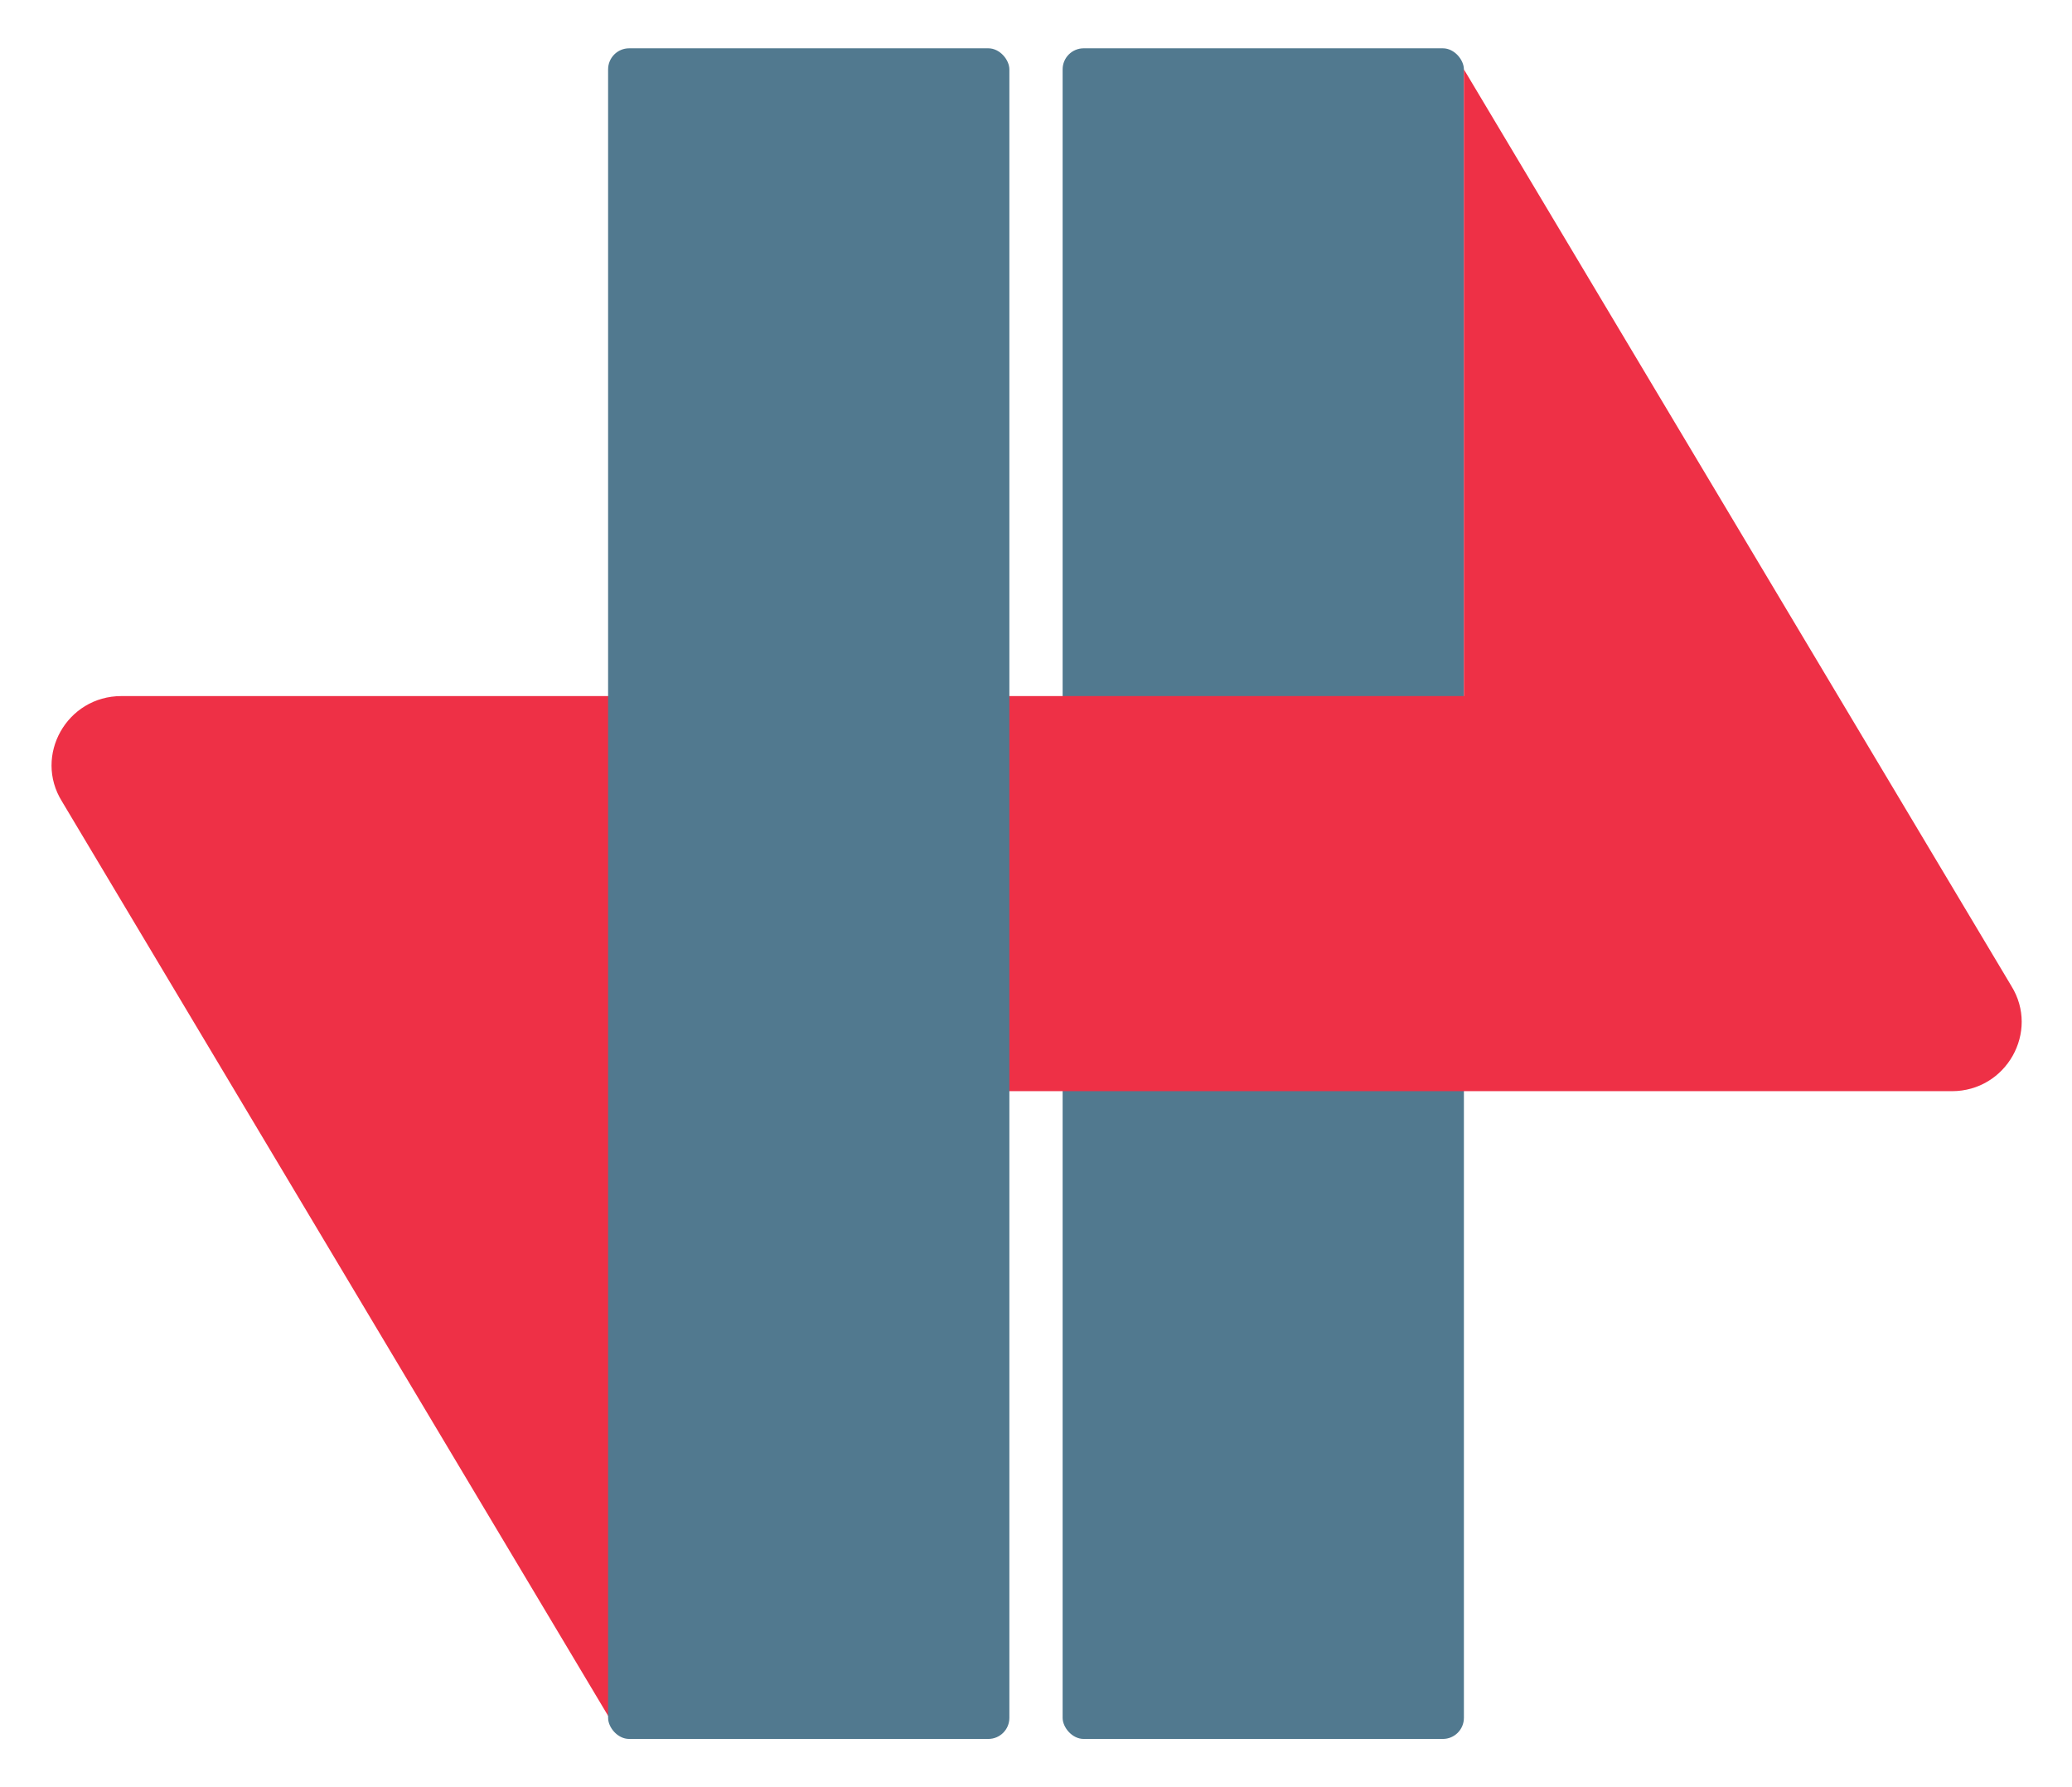
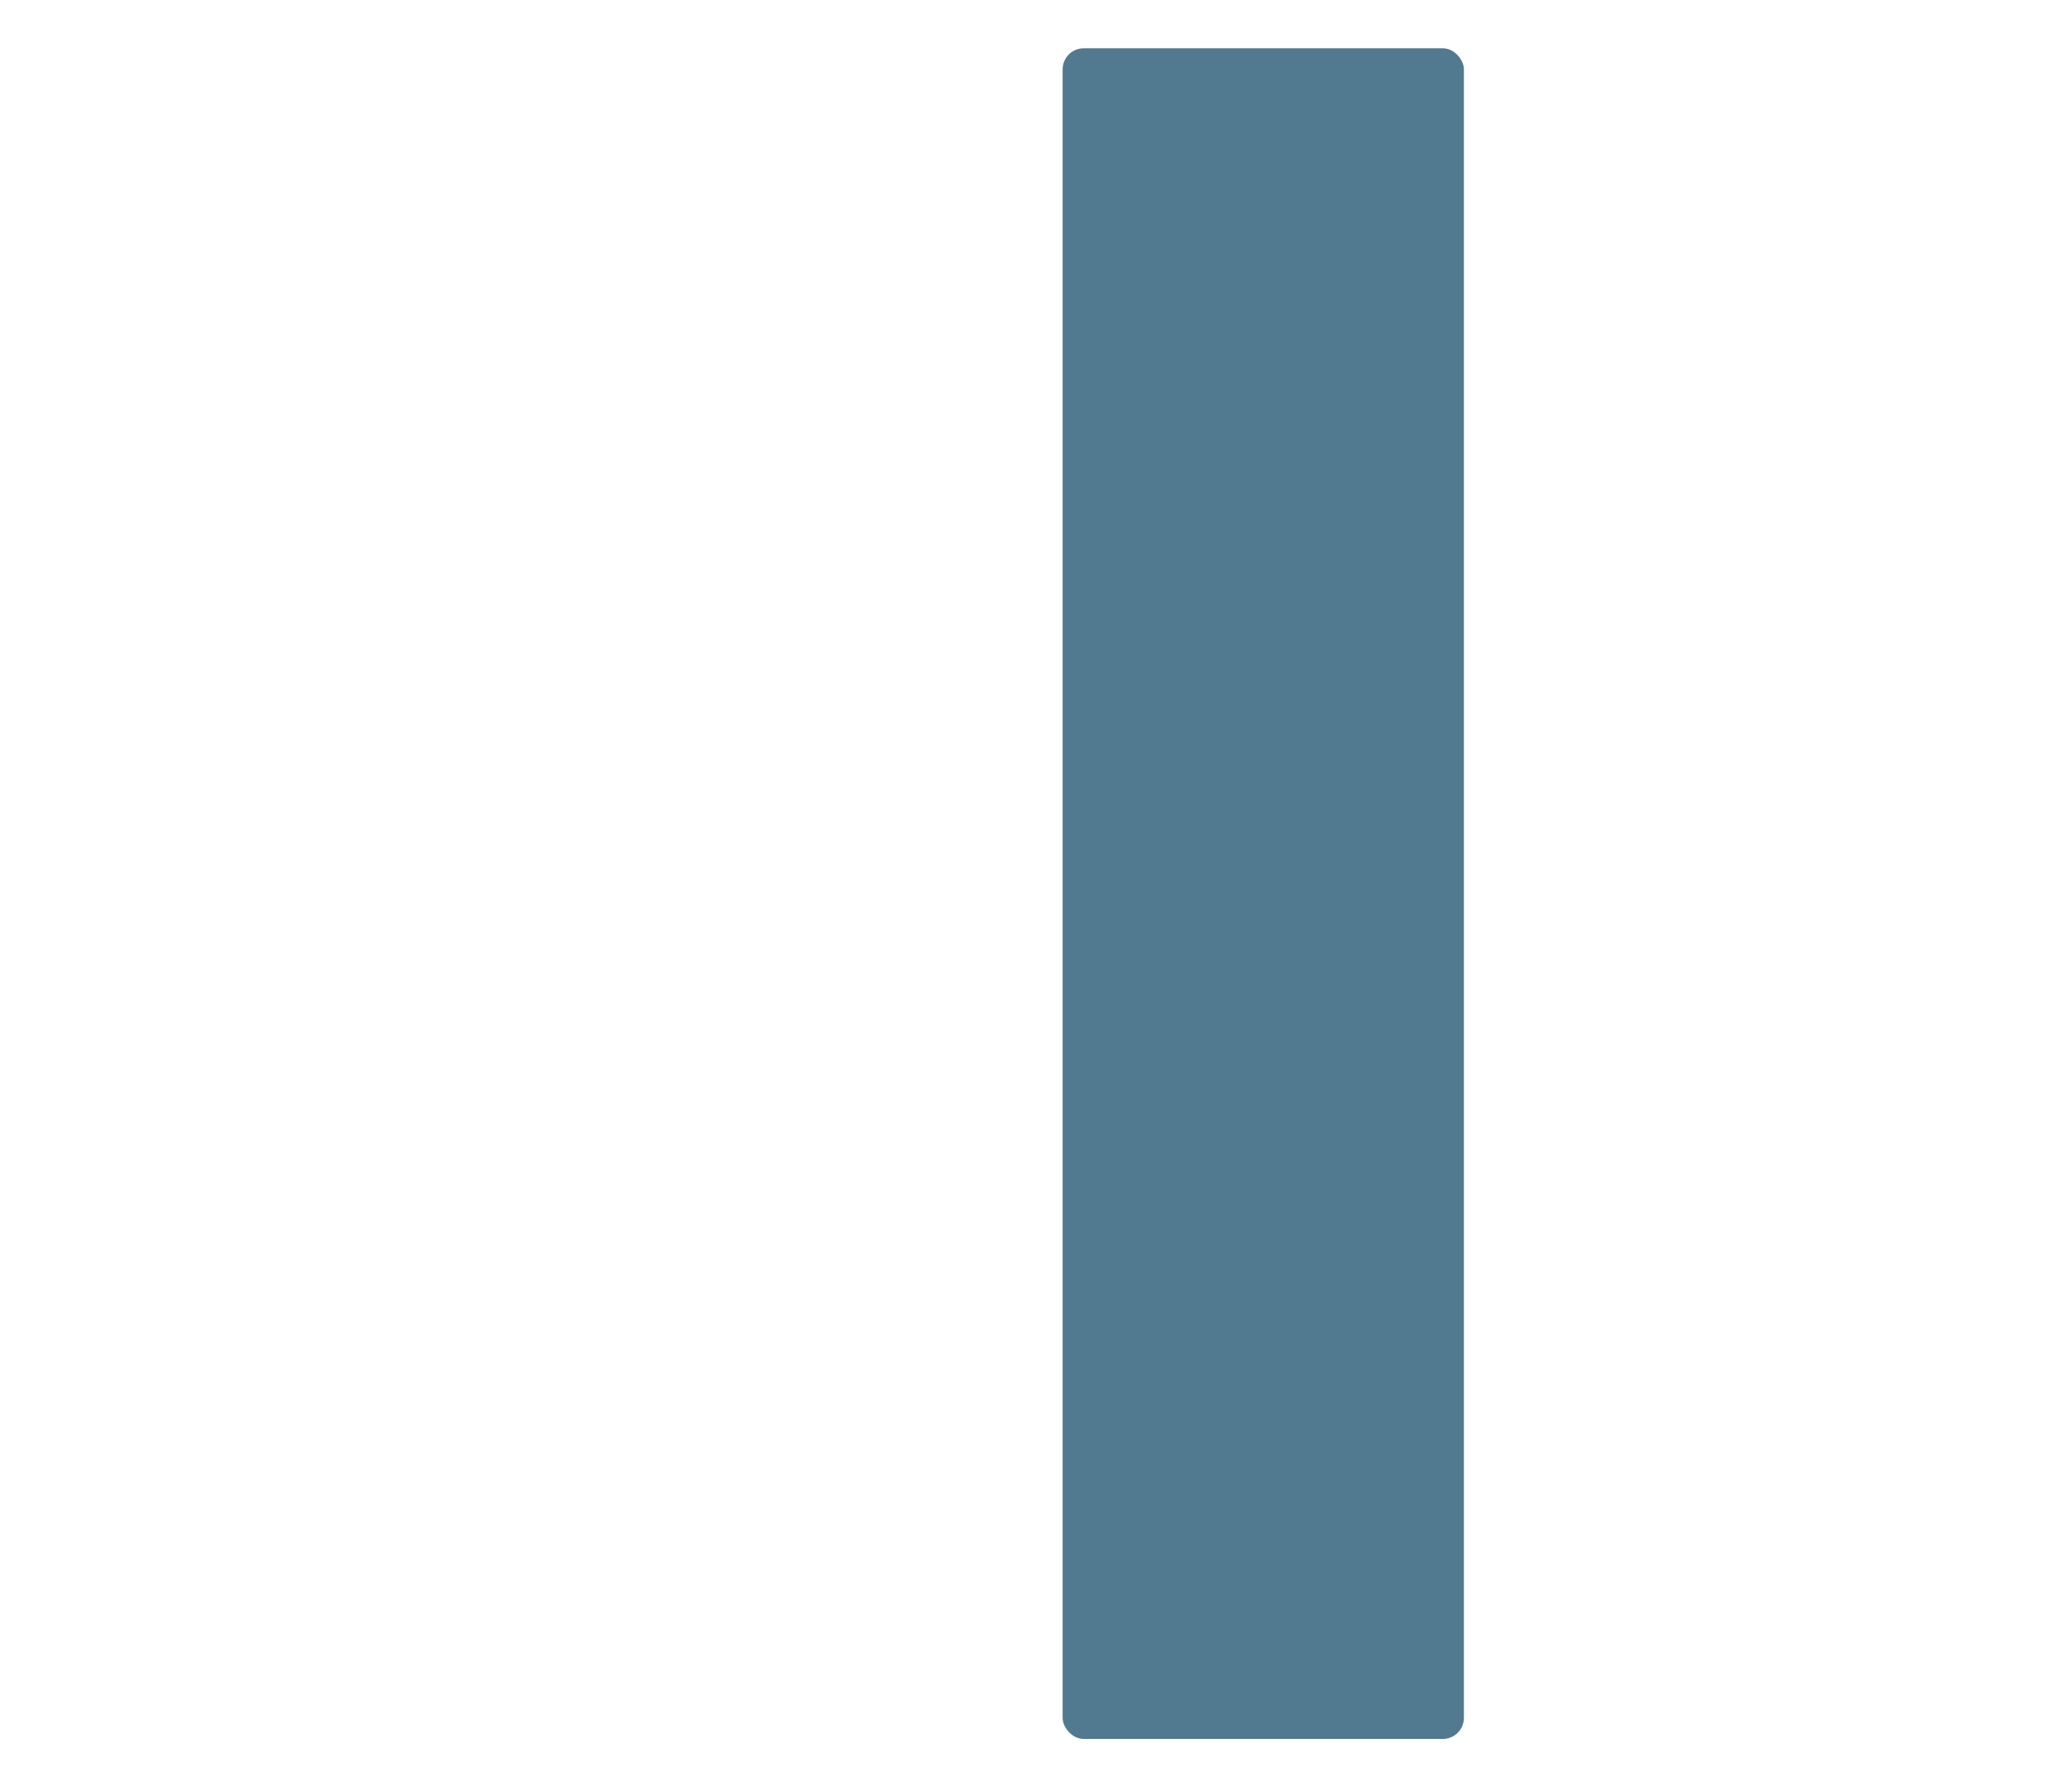
<svg xmlns="http://www.w3.org/2000/svg" id="Layer_2" version="1.1" viewBox="0 0 167.3 144.3">
  <defs>
    <style> .st0 { fill: #ee3046; } .st1 { fill: #51798f; } </style>
  </defs>
  <g id="svg937">
    <g>
      <rect class="st1" x="85.8" y="3.9" width="32.4" height="136.5" rx="1.7" ry="1.7" />
-       <path class="st0" d="M162.4,79.6L118.2,5.6v50.6H9.8c-4.4,0-7.1,4.8-4.8,8.5l44.2,74v-50.6h108.4c4.4,0,7.1-4.8,4.8-8.5h0Z" />
-       <rect class="st1" x="49.1" y="3.9" width="32.4" height="136.5" rx="1.7" ry="1.7" />
    </g>
  </g>
</svg>